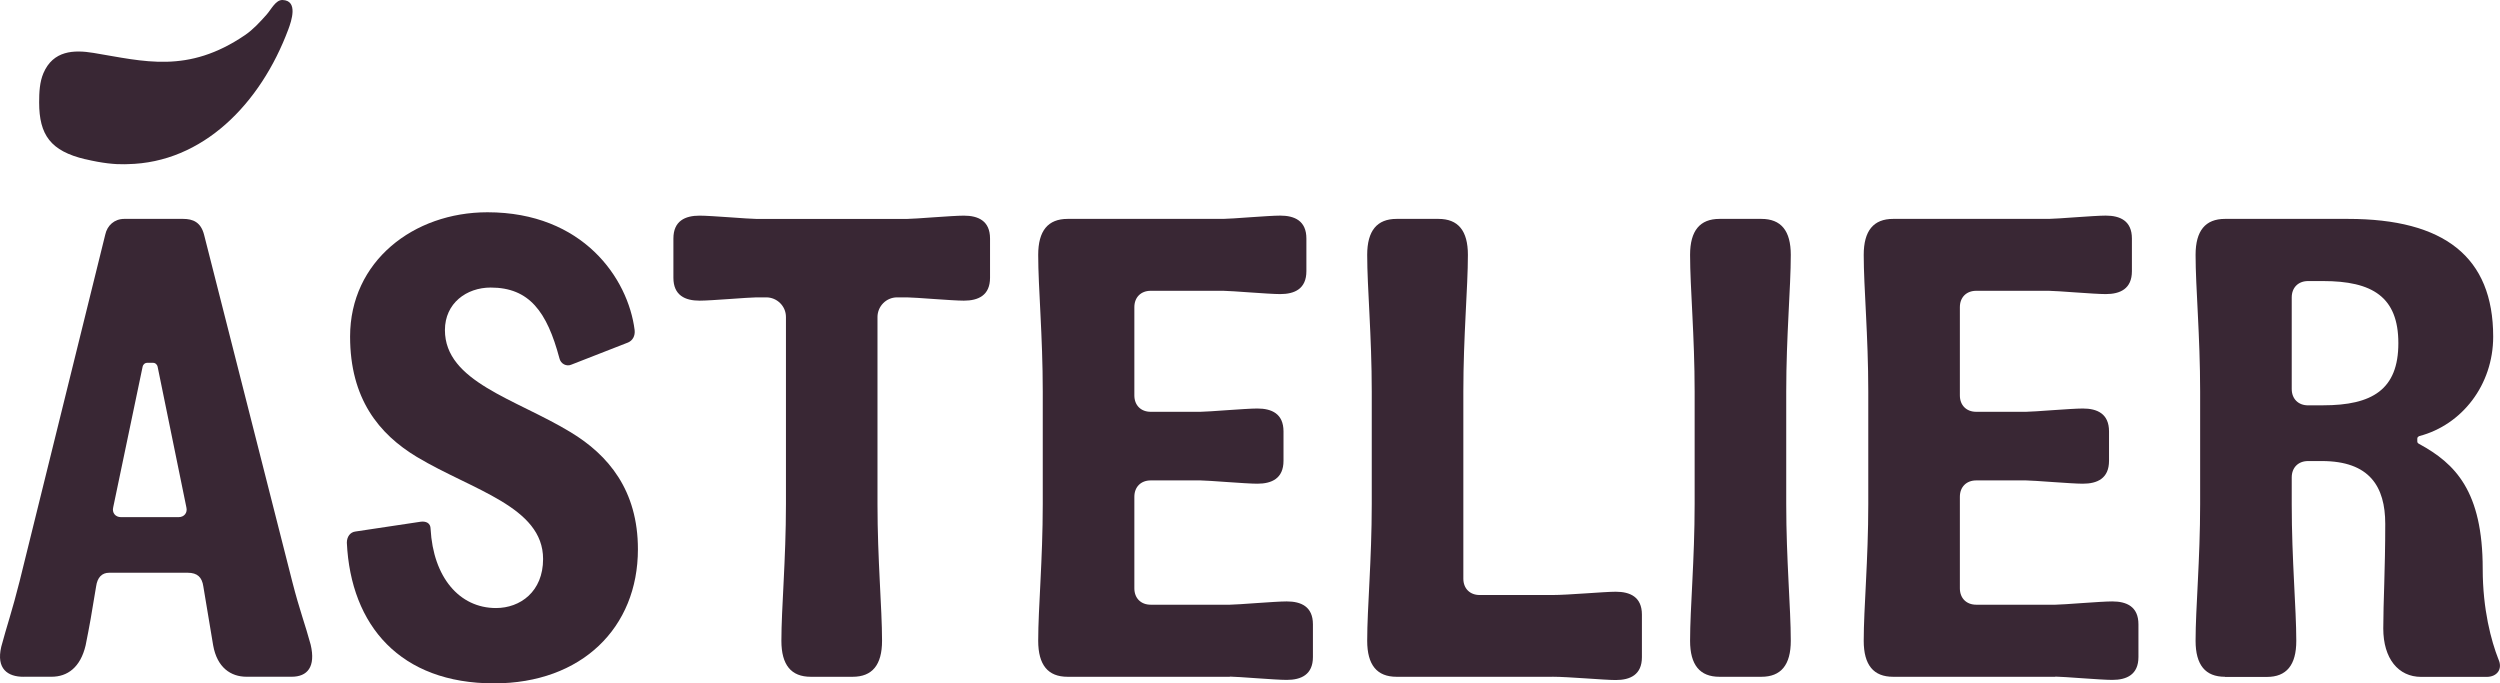
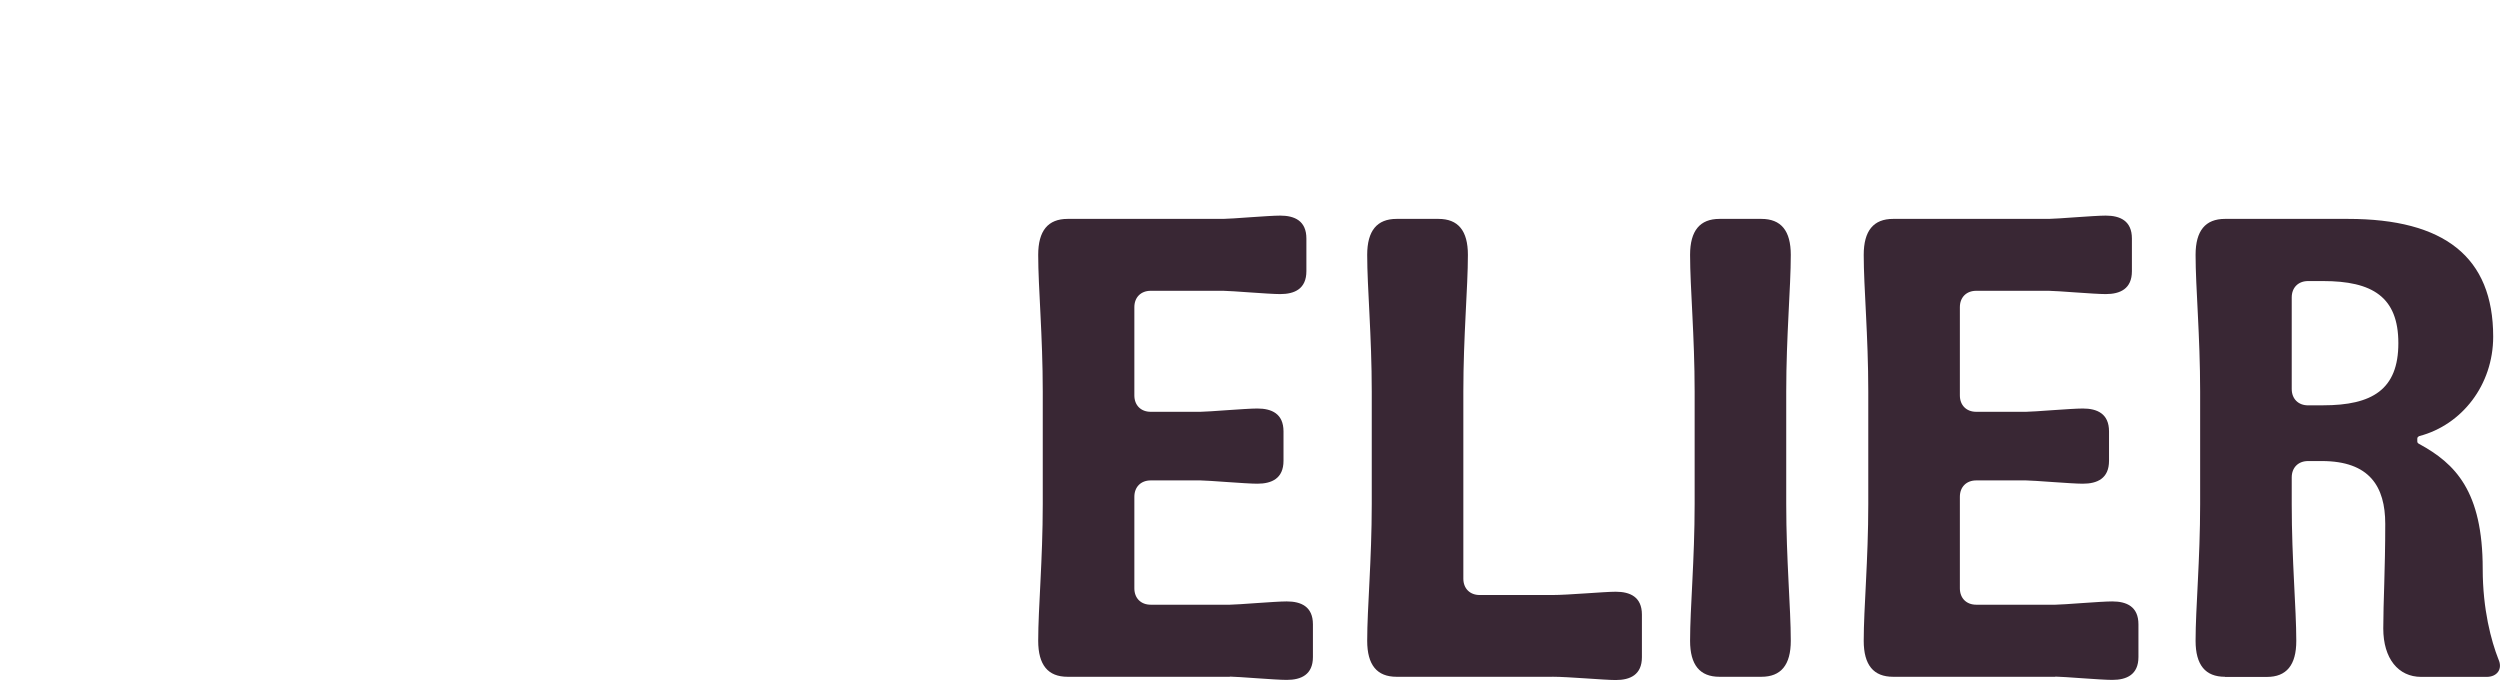
<svg xmlns="http://www.w3.org/2000/svg" id="Layer_1" data-name="Layer 1" viewBox="0 0 532 145.41">
  <defs>
    <style>
      .cls-1 {
        fill: #392734;
      }
    </style>
  </defs>
-   <path class="cls-1" d="M5,144.02c-3.34,0-5.85-1.67-4.73-6.4,1.11-4.18,2.37-7.8,3.9-13.92L22.4,49.92c.42-1.95,1.95-3.34,4.04-3.34h12.53c2.09,0,3.76.7,4.45,3.34l18.79,73.91c1.53,5.99,2.78,9.19,3.9,13.36,1.11,4.73-.7,6.82-4.04,6.82h-9.61c-3.34,0-6.26-1.95-7.1-6.68l-2.09-12.53c-.28-1.95-1.25-2.92-3.34-2.92h-16.7c-1.53,0-2.51.98-2.78,2.92-.97,5.98-1.39,8.35-2.23,12.53-1.11,4.73-3.9,6.68-7.24,6.68h-5.99ZM37.99,110.05c1.25,0,1.95-.97,1.67-2.09l-6.12-29.93c-.14-.56-.56-.83-.97-.83h-1.25c-.42,0-.84.28-.97.83l-6.26,29.93c-.28,1.11.42,2.09,1.67,2.09h12.25Z" />
-   <path class="cls-1" d="M73.81,115.48c0-1.25.7-2.23,1.81-2.37l13.92-2.09c1.11-.14,2.09.28,2.09,1.53.56,10.3,6.13,16.84,13.92,16.84,5.15,0,10.02-3.48,10.02-10.44,0-11.14-15.03-14.62-26.87-21.72-8.07-4.87-14.2-12.39-14.2-25.61,0-16.01,13.5-26.45,29.23-26.45,20.32,0,29.93,14.06,31.32,25.06.14,1.25-.42,2.23-1.39,2.65l-12.11,4.73c-.97.42-2.23-.14-2.51-1.39-2.64-9.88-6.4-15.03-14.62-15.03-5.15,0-9.74,3.34-9.74,9.05,0,11,15.03,14.62,26.73,21.72,8.07,4.87,14.34,12.39,14.34,24.92,0,16.7-11.97,28.54-30.62,28.54-19.91,0-30.48-12.25-31.32-29.93Z" />
-   <path class="cls-1" d="M172.54,144.02c-4.18,0-6.26-2.51-6.26-7.66,0-6.96.97-17.26.97-29.09v-39.81c0-2.37-1.95-4.18-4.18-4.18h-2.09c-1.67,0-9.6.7-12.11.7-3.06,0-5.57-1.11-5.57-4.87v-8.35c0-3.76,2.51-4.87,5.57-4.87,2.51,0,10.44.7,12.11.7h32.02c1.67,0,9.6-.7,12.11-.7,3.06,0,5.57,1.11,5.57,4.87v8.35c0,3.76-2.51,4.87-5.57,4.87-2.51,0-10.44-.7-12.11-.7h-2.09c-2.37,0-4.18,1.95-4.18,4.18v39.81c0,11.83.97,22.13.97,29.09,0,5.15-2.09,7.66-6.26,7.66h-8.91Z" />
  <path class="cls-1" d="M261.71,144.02h-34.52c-4.18,0-6.26-2.51-6.26-7.66,0-6.96.97-17.26.97-29.09v-23.94c0-11.83-.97-22.13-.97-29.09,0-5.15,2.09-7.66,6.26-7.66h33.13c1.67,0,9.6-.7,12.11-.7,3.06,0,5.57,1.11,5.57,4.87v6.96c0,3.76-2.51,4.87-5.57,4.87-2.51,0-10.44-.7-12.11-.7h-15.45c-2.09,0-3.48,1.39-3.48,3.48v18.79c0,2.09,1.39,3.48,3.48,3.48h10.58c1.67,0,9.61-.7,12.11-.7,3.06,0,5.57,1.11,5.57,4.87v6.26c0,3.76-2.51,4.87-5.57,4.87-2.51,0-10.44-.7-12.11-.7h-10.58c-2.09,0-3.48,1.39-3.48,3.48v19.49c0,2.09,1.39,3.48,3.48,3.48h16.84c1.67,0,9.6-.7,12.11-.7,3.06,0,5.57,1.11,5.57,4.87v6.96c0,3.76-2.51,4.87-5.57,4.87-2.51,0-10.44-.7-12.11-.7Z" />
  <path class="cls-1" d="M330.33,144.02h-33.13c-4.18,0-6.26-2.51-6.26-7.66,0-6.96.97-17.26.97-29.09v-23.94c0-11.83-.97-22.13-.97-29.09,0-5.15,2.09-7.66,6.26-7.66h8.91c4.18,0,6.26,2.5,6.26,7.66,0,6.96-.97,17.26-.97,29.09v39.81c0,2.09,1.39,3.48,3.48,3.48h15.45c3.48,0,11-.7,13.5-.7,3.06,0,5.57,1.11,5.57,4.87v9.05c0,3.76-2.5,4.87-5.57,4.87-2.51,0-10.02-.7-13.5-.7Z" />
  <path class="cls-1" d="M365.91,144.02c-4.18,0-6.26-2.51-6.26-7.66,0-6.96.97-17.26.97-29.09v-23.94c0-11.83-.97-22.13-.97-29.09,0-5.15,2.09-7.66,6.26-7.66h8.91c4.18,0,6.26,2.5,6.26,7.66,0,6.96-.97,17.26-.97,29.09v23.94c0,11.83.97,22.13.97,29.09,0,5.15-2.09,7.66-6.26,7.66h-8.91Z" />
  <path class="cls-1" d="M437.38,144.02h-34.52c-4.18,0-6.26-2.51-6.26-7.66,0-6.96.97-17.26.97-29.09v-23.94c0-11.83-.97-22.13-.97-29.09,0-5.15,2.09-7.66,6.26-7.66h33.13c1.67,0,9.6-.7,12.11-.7,3.06,0,5.57,1.11,5.57,4.87v6.96c0,3.76-2.51,4.87-5.57,4.87-2.51,0-10.44-.7-12.11-.7h-15.45c-2.09,0-3.48,1.39-3.48,3.48v18.79c0,2.09,1.39,3.48,3.48,3.48h10.58c1.67,0,9.6-.7,12.11-.7,3.06,0,5.57,1.11,5.57,4.87v6.26c0,3.76-2.51,4.87-5.57,4.87-2.51,0-10.44-.7-12.11-.7h-10.58c-2.09,0-3.48,1.39-3.48,3.48v19.49c0,2.09,1.39,3.48,3.48,3.48h16.84c1.67,0,9.6-.7,12.11-.7,3.06,0,5.57,1.11,5.57,4.87v6.96c0,3.76-2.51,4.87-5.57,4.87-2.51,0-10.44-.7-12.11-.7Z" />
  <path class="cls-1" d="M473.48,144.02c-4.18,0-6.26-2.51-6.26-7.66,0-6.96.97-17.26.97-29.09v-23.94c0-11.83-.97-22.13-.97-29.09,0-5.15,2.09-7.66,6.26-7.66h26.17c20.46,0,30.9,8.07,30.9,25.06,0,10.3-6.68,18.79-15.73,21.16-.28.14-.42.28-.42.56v.56c0,.28.14.42.42.56,7.66,4.18,13.5,10.02,13.5,26.59,0,8.63,1.81,15.31,3.34,19.21.97,2.09-.28,3.76-2.51,3.76h-13.92c-4.87,0-8.07-3.9-8.07-10.3,0-5.57.42-12.39.42-22.27,0-7.93-3.34-13.36-13.5-13.36h-2.92c-2.09,0-3.48,1.39-3.48,3.48v5.71c0,11.83.97,22.13.97,29.09,0,5.15-2.09,7.66-6.26,7.66h-8.91ZM494.36,86.25c10.44,0,16.01-3.34,16.01-13.22s-5.57-13.22-16.01-13.22h-3.2c-2.09,0-3.48,1.39-3.48,3.48v19.49c0,2.09,1.39,3.48,3.48,3.48h3.2Z" />
-   <path class="cls-1" d="M18.17,33.88c3.62.86,6.26,1.11,8.28,1.07.24,0,.47-.01.69-.02,15.99-.28,28.31-12.82,34.23-28.72C62,4.51,63.52.1,60.11,0c-1.45-.04-2.41,2.03-3.37,3.1-1.42,1.59-2.86,3.18-4.59,4.36-12.23,8.33-21.56,5.56-32.25,3.8-4.18-.69-8.59-.52-10.66,4.31-.81,1.9-.91,4.1-.91,6.23,0,6.92,2.45,10.34,9.82,12.09Z" />
</svg>